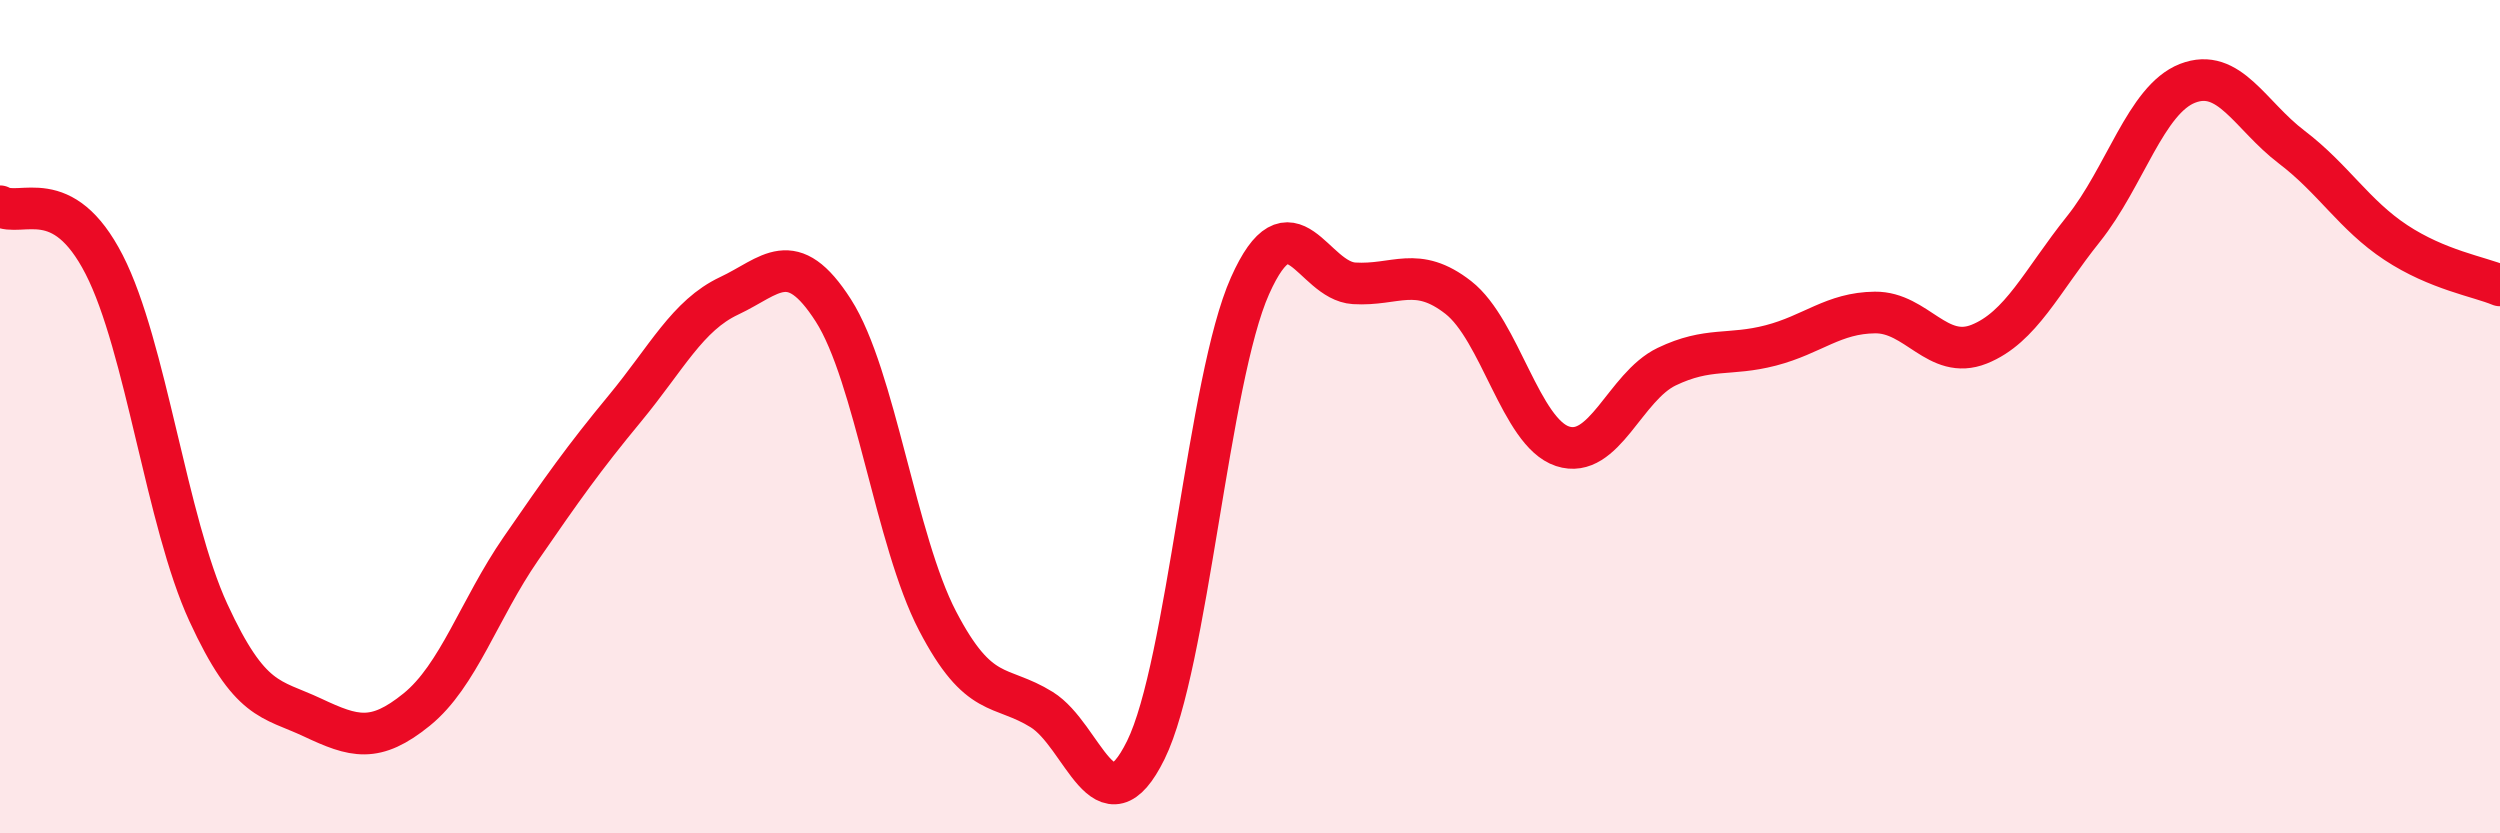
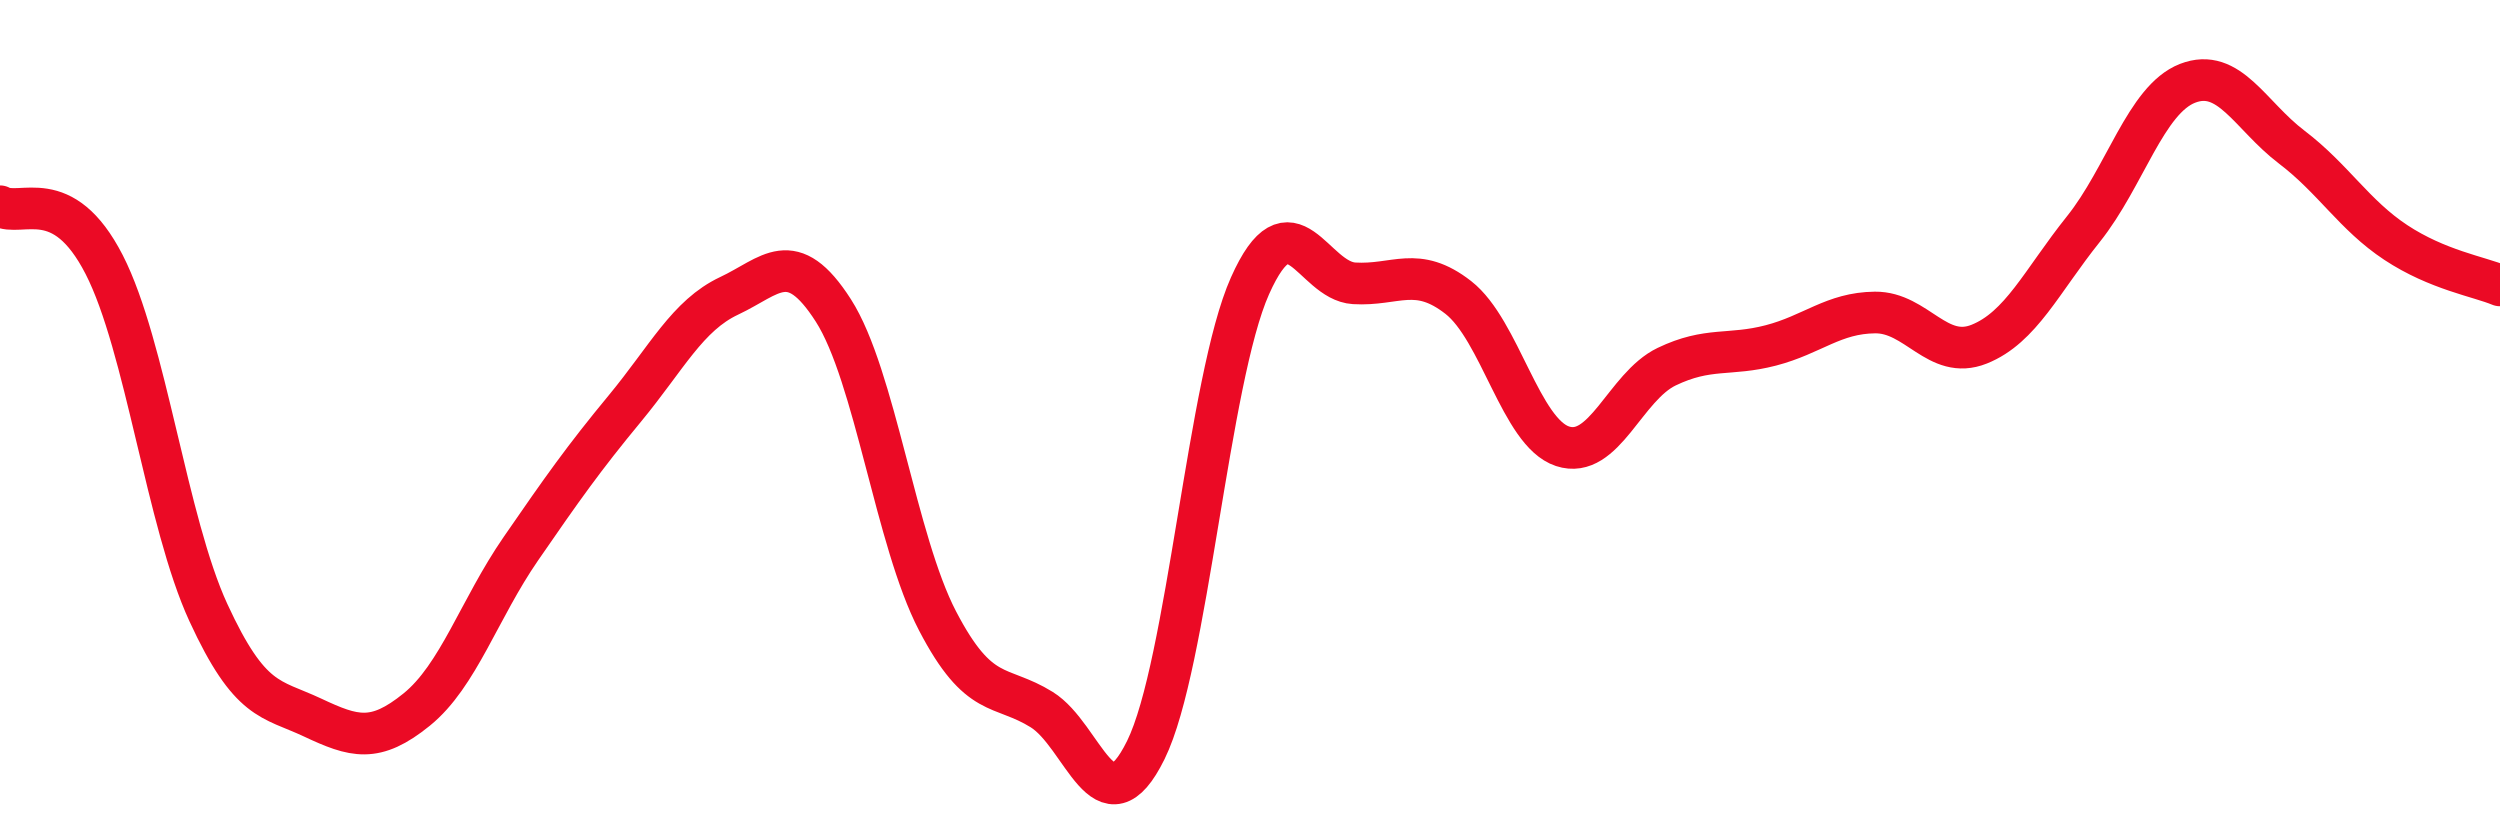
<svg xmlns="http://www.w3.org/2000/svg" width="60" height="20" viewBox="0 0 60 20">
-   <path d="M 0,4.95 C 0.5,5.23 1.5,4.4 2.5,6.35 C 3.5,8.3 4,12.53 5,14.7 C 6,16.87 6.5,16.75 7.5,17.22 C 8.5,17.69 9,17.84 10,17.03 C 11,16.22 11.5,14.62 12.5,13.17 C 13.5,11.72 14,11.01 15,9.8 C 16,8.59 16.5,7.57 17.5,7.1 C 18.5,6.63 19,5.89 20,7.45 C 21,9.01 21.5,12.98 22.5,14.9 C 23.5,16.82 24,16.41 25,17.03 C 26,17.65 26.5,20.03 27.5,18 C 28.5,15.97 29,9.1 30,6.86 C 31,4.62 31.5,6.74 32.5,6.8 C 33.5,6.86 34,6.36 35,7.14 C 36,7.92 36.5,10.38 37.5,10.71 C 38.5,11.04 39,9.28 40,8.8 C 41,8.32 41.5,8.55 42.5,8.29 C 43.5,8.03 44,7.51 45,7.5 C 46,7.49 46.5,8.66 47.5,8.26 C 48.5,7.86 49,6.75 50,5.5 C 51,4.25 51.5,2.39 52.5,2 C 53.5,1.61 54,2.77 55,3.53 C 56,4.29 56.5,5.16 57.5,5.82 C 58.5,6.48 59.5,6.64 60,6.85L60 20L0 20Z" fill="#EB0A25" opacity="0.1" stroke-linecap="round" stroke-linejoin="round" />
  <path d="M 0,4.95 C 0.5,5.23 1.5,4.4 2.5,6.35 C 3.5,8.3 4,12.53 5,14.7 C 6,16.87 6.5,16.75 7.5,17.22 C 8.5,17.69 9,17.84 10,17.03 C 11,16.22 11.5,14.62 12.5,13.17 C 13.5,11.72 14,11.01 15,9.8 C 16,8.59 16.5,7.57 17.5,7.1 C 18.5,6.63 19,5.89 20,7.45 C 21,9.01 21.5,12.98 22.5,14.9 C 23.5,16.82 24,16.41 25,17.03 C 26,17.65 26.5,20.03 27.5,18 C 28.5,15.97 29,9.1 30,6.86 C 31,4.62 31.5,6.74 32.5,6.8 C 33.5,6.86 34,6.36 35,7.14 C 36,7.92 36.5,10.38 37.5,10.71 C 38.5,11.04 39,9.28 40,8.8 C 41,8.32 41.5,8.55 42.5,8.29 C 43.5,8.03 44,7.51 45,7.5 C 46,7.49 46.5,8.66 47.5,8.26 C 48.5,7.86 49,6.75 50,5.5 C 51,4.25 51.5,2.39 52.5,2 C 53.5,1.61 54,2.77 55,3.53 C 56,4.29 56.5,5.16 57.5,5.82 C 58.5,6.48 59.5,6.64 60,6.85" stroke="#EB0A25" stroke-width="1" fill="none" stroke-linecap="round" stroke-linejoin="round" />
</svg>